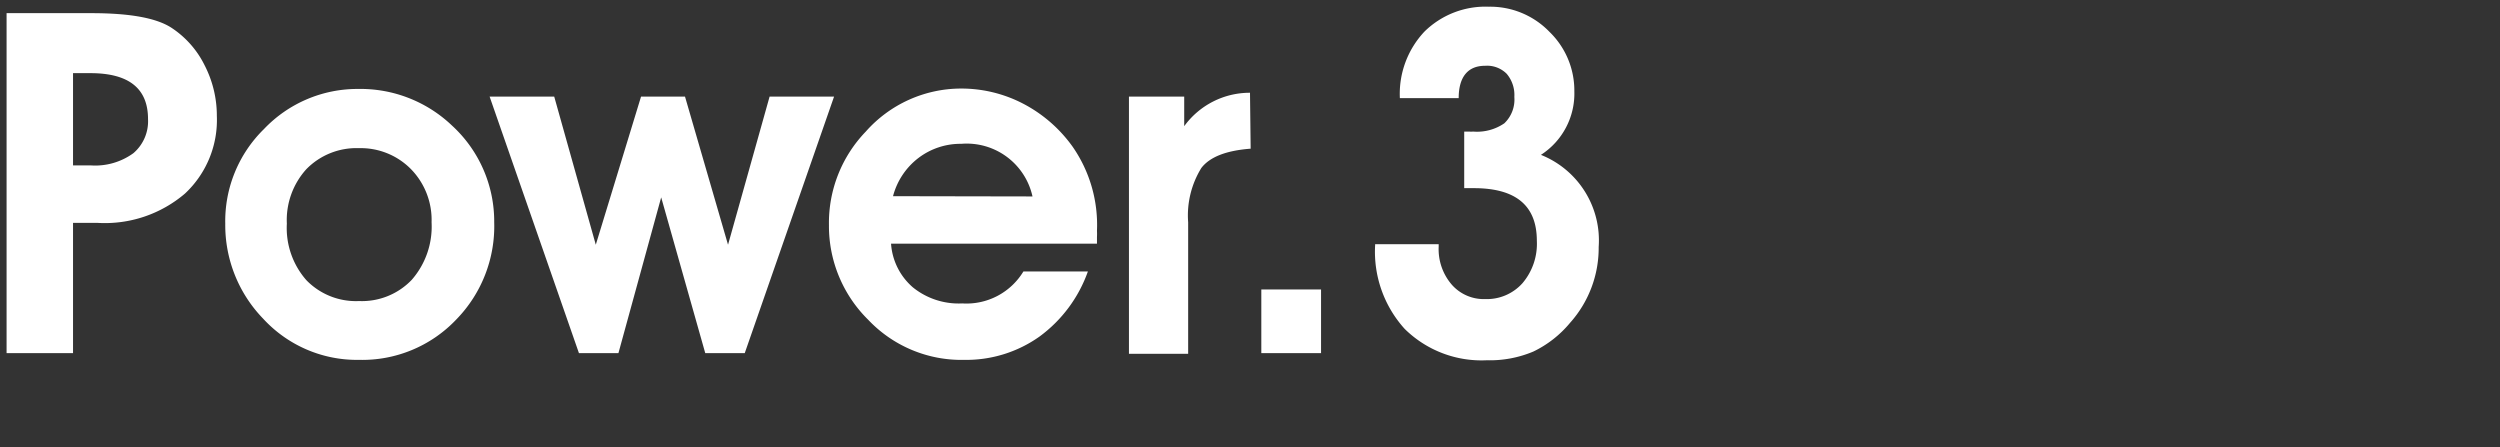
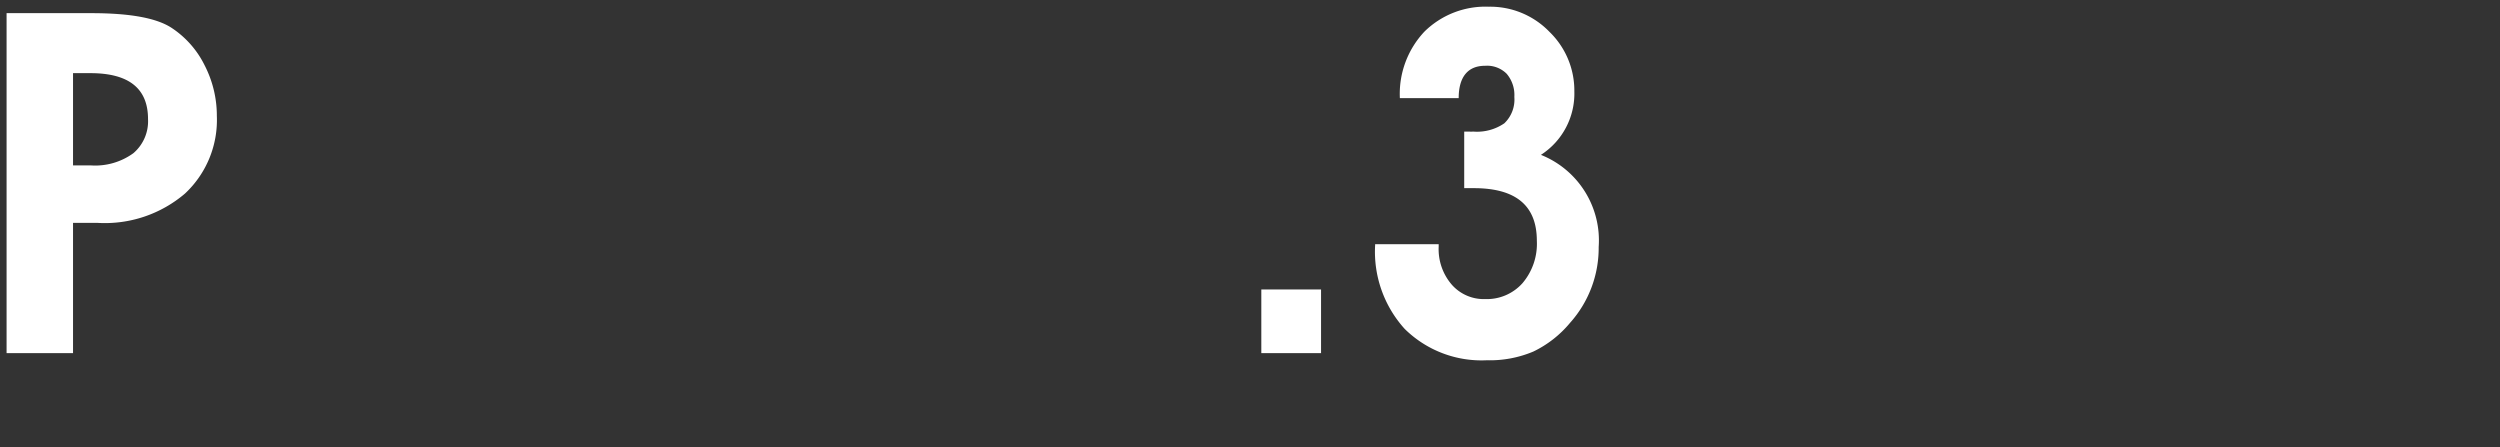
<svg xmlns="http://www.w3.org/2000/svg" id="レイヤー_1" data-name="レイヤー 1" viewBox="0 0 190 34">
  <rect x="0" y="0" width="190" height="34" fill="#333333" stroke="none" />
  <defs>
    <style>.cls-1{fill:#fff;}</style>
  </defs>
  <path class="cls-1" d="M5.55,26.84H.5V1H6.93c3,0,5,.38,6.13,1.13A7.25,7.25,0,0,1,15.57,5a8.36,8.36,0,0,1,.91,3.81,7.65,7.65,0,0,1-2.42,5.9,9.38,9.38,0,0,1-6.63,2.23H5.55Zm0-14.27H6.89a4.94,4.94,0,0,0,3.25-.93,3.19,3.19,0,0,0,1.11-2.59q0-3.5-4.4-3.49H5.55Z" />
-   <path class="cls-1" d="M17.12,17a9.79,9.79,0,0,1,2.94-7.19,9.8,9.8,0,0,1,7.15-3.05,10.08,10.08,0,0,1,7.15,2.79,9.88,9.88,0,0,1,3.2,7.34,10.15,10.15,0,0,1-2.9,7.41,9.85,9.85,0,0,1-7.38,3.05A9.68,9.68,0,0,1,20,24.22,10.22,10.22,0,0,1,17.12,17Zm4.68,0a6,6,0,0,0,1.49,4.3,5.25,5.25,0,0,0,4,1.58,5.24,5.24,0,0,0,4-1.61,6.15,6.15,0,0,0,1.51-4.38,5.52,5.52,0,0,0-1.58-4.05,5.36,5.36,0,0,0-3.94-1.58,5.32,5.32,0,0,0-4,1.6A5.76,5.76,0,0,0,21.8,17Z" />
-   <path class="cls-1" d="M50.25,15,47,26.84H44L37.21,7.34h4.91L45.28,18.6,48.72,7.34h3.34L55.33,18.6,58.49,7.34h4.9L56.6,26.84h-3Z" />
-   <path class="cls-1" d="M67.72,18.52a4.81,4.81,0,0,0,1.66,3.32,5.53,5.53,0,0,0,3.75,1.22,5.06,5.06,0,0,0,4.65-2.43h4.9A10.46,10.46,0,0,1,79,25.58a9.61,9.61,0,0,1-5.72,1.77,9.75,9.75,0,0,1-7.3-3.05A10,10,0,0,1,63,17.11,10,10,0,0,1,65.8,10a9.68,9.68,0,0,1,7.26-3.27A10.17,10.17,0,0,1,77.8,7.9a10.69,10.69,0,0,1,3.72,3.25,10.41,10.41,0,0,1,1.85,6.39,4.67,4.67,0,0,1,0,.47c0,.22,0,.39,0,.51Zm10.75-3.59a5.12,5.12,0,0,0-5.41-4A5.28,5.28,0,0,0,69.81,12a5.36,5.36,0,0,0-1.94,2.91Z" />
-   <path class="cls-1" d="M95.05,11.3q-2.79.21-3.75,1.47a6.86,6.86,0,0,0-1,4.12v10H85.8V7.34H90V9.59a6.16,6.16,0,0,1,5-2.54Z" />
  <path class="cls-1" d="M100.4,26.84H95.86V22h4.54Z" />
  <path class="cls-1" d="M104.51,18.56h4.83v.18a4.13,4.13,0,0,0,1,2.9,3.24,3.24,0,0,0,2.54,1.09,3.63,3.63,0,0,0,2.83-1.21,4.62,4.62,0,0,0,1.09-3.22c0-2.68-1.6-4-4.79-4l-.35,0-.38,0V10h.36a2.33,2.33,0,0,0,.33,0,3.66,3.66,0,0,0,2.36-.63,2.49,2.49,0,0,0,.76-2,2.49,2.49,0,0,0-.58-1.76A2.1,2.1,0,0,0,112.86,5c-1.28,0-2,.82-2,2.46h-4.47a6.9,6.9,0,0,1,1.87-5.06A6.6,6.6,0,0,1,113.15.51a6.26,6.26,0,0,1,4.61,1.91,6.21,6.21,0,0,1,1.89,4.52,5.54,5.54,0,0,1-2.54,4.83,7,7,0,0,1,4.39,7,8.54,8.54,0,0,1-2.18,5.77,8.29,8.29,0,0,1-2.79,2.18,8.52,8.52,0,0,1-3.53.66A8.31,8.31,0,0,1,106.76,25a8.74,8.74,0,0,1-2.25-6.37Z" />
</svg>